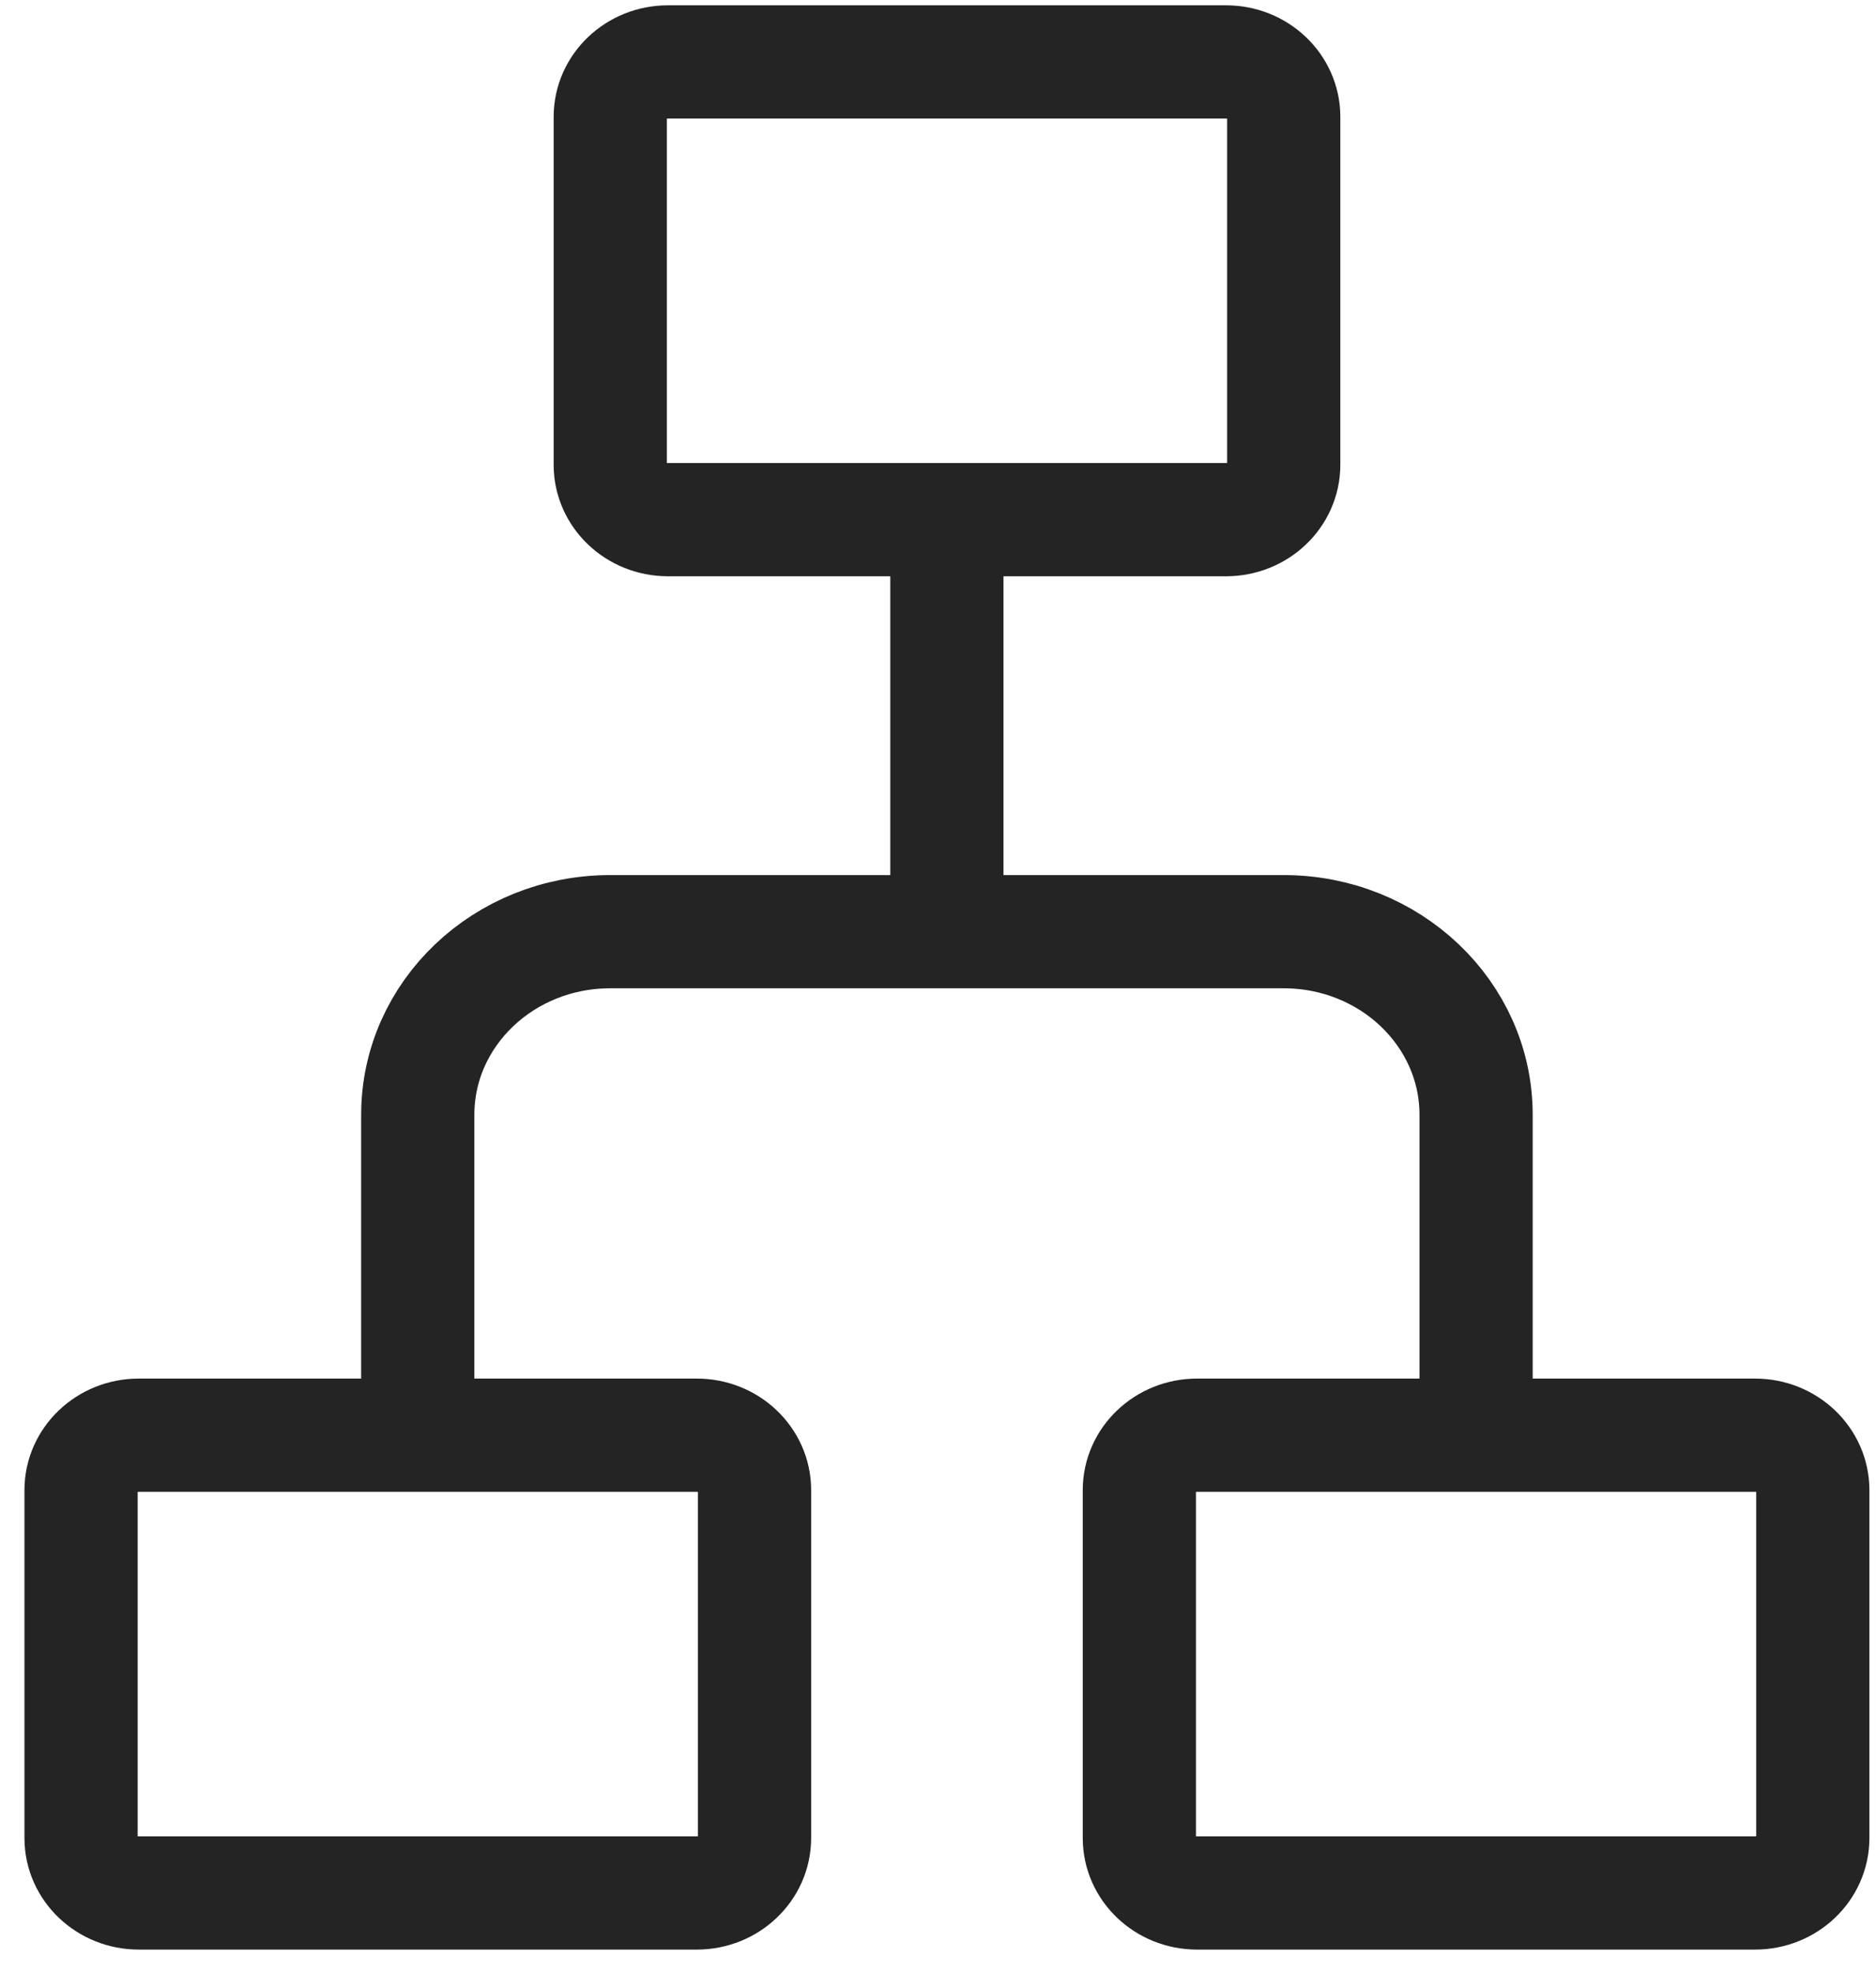
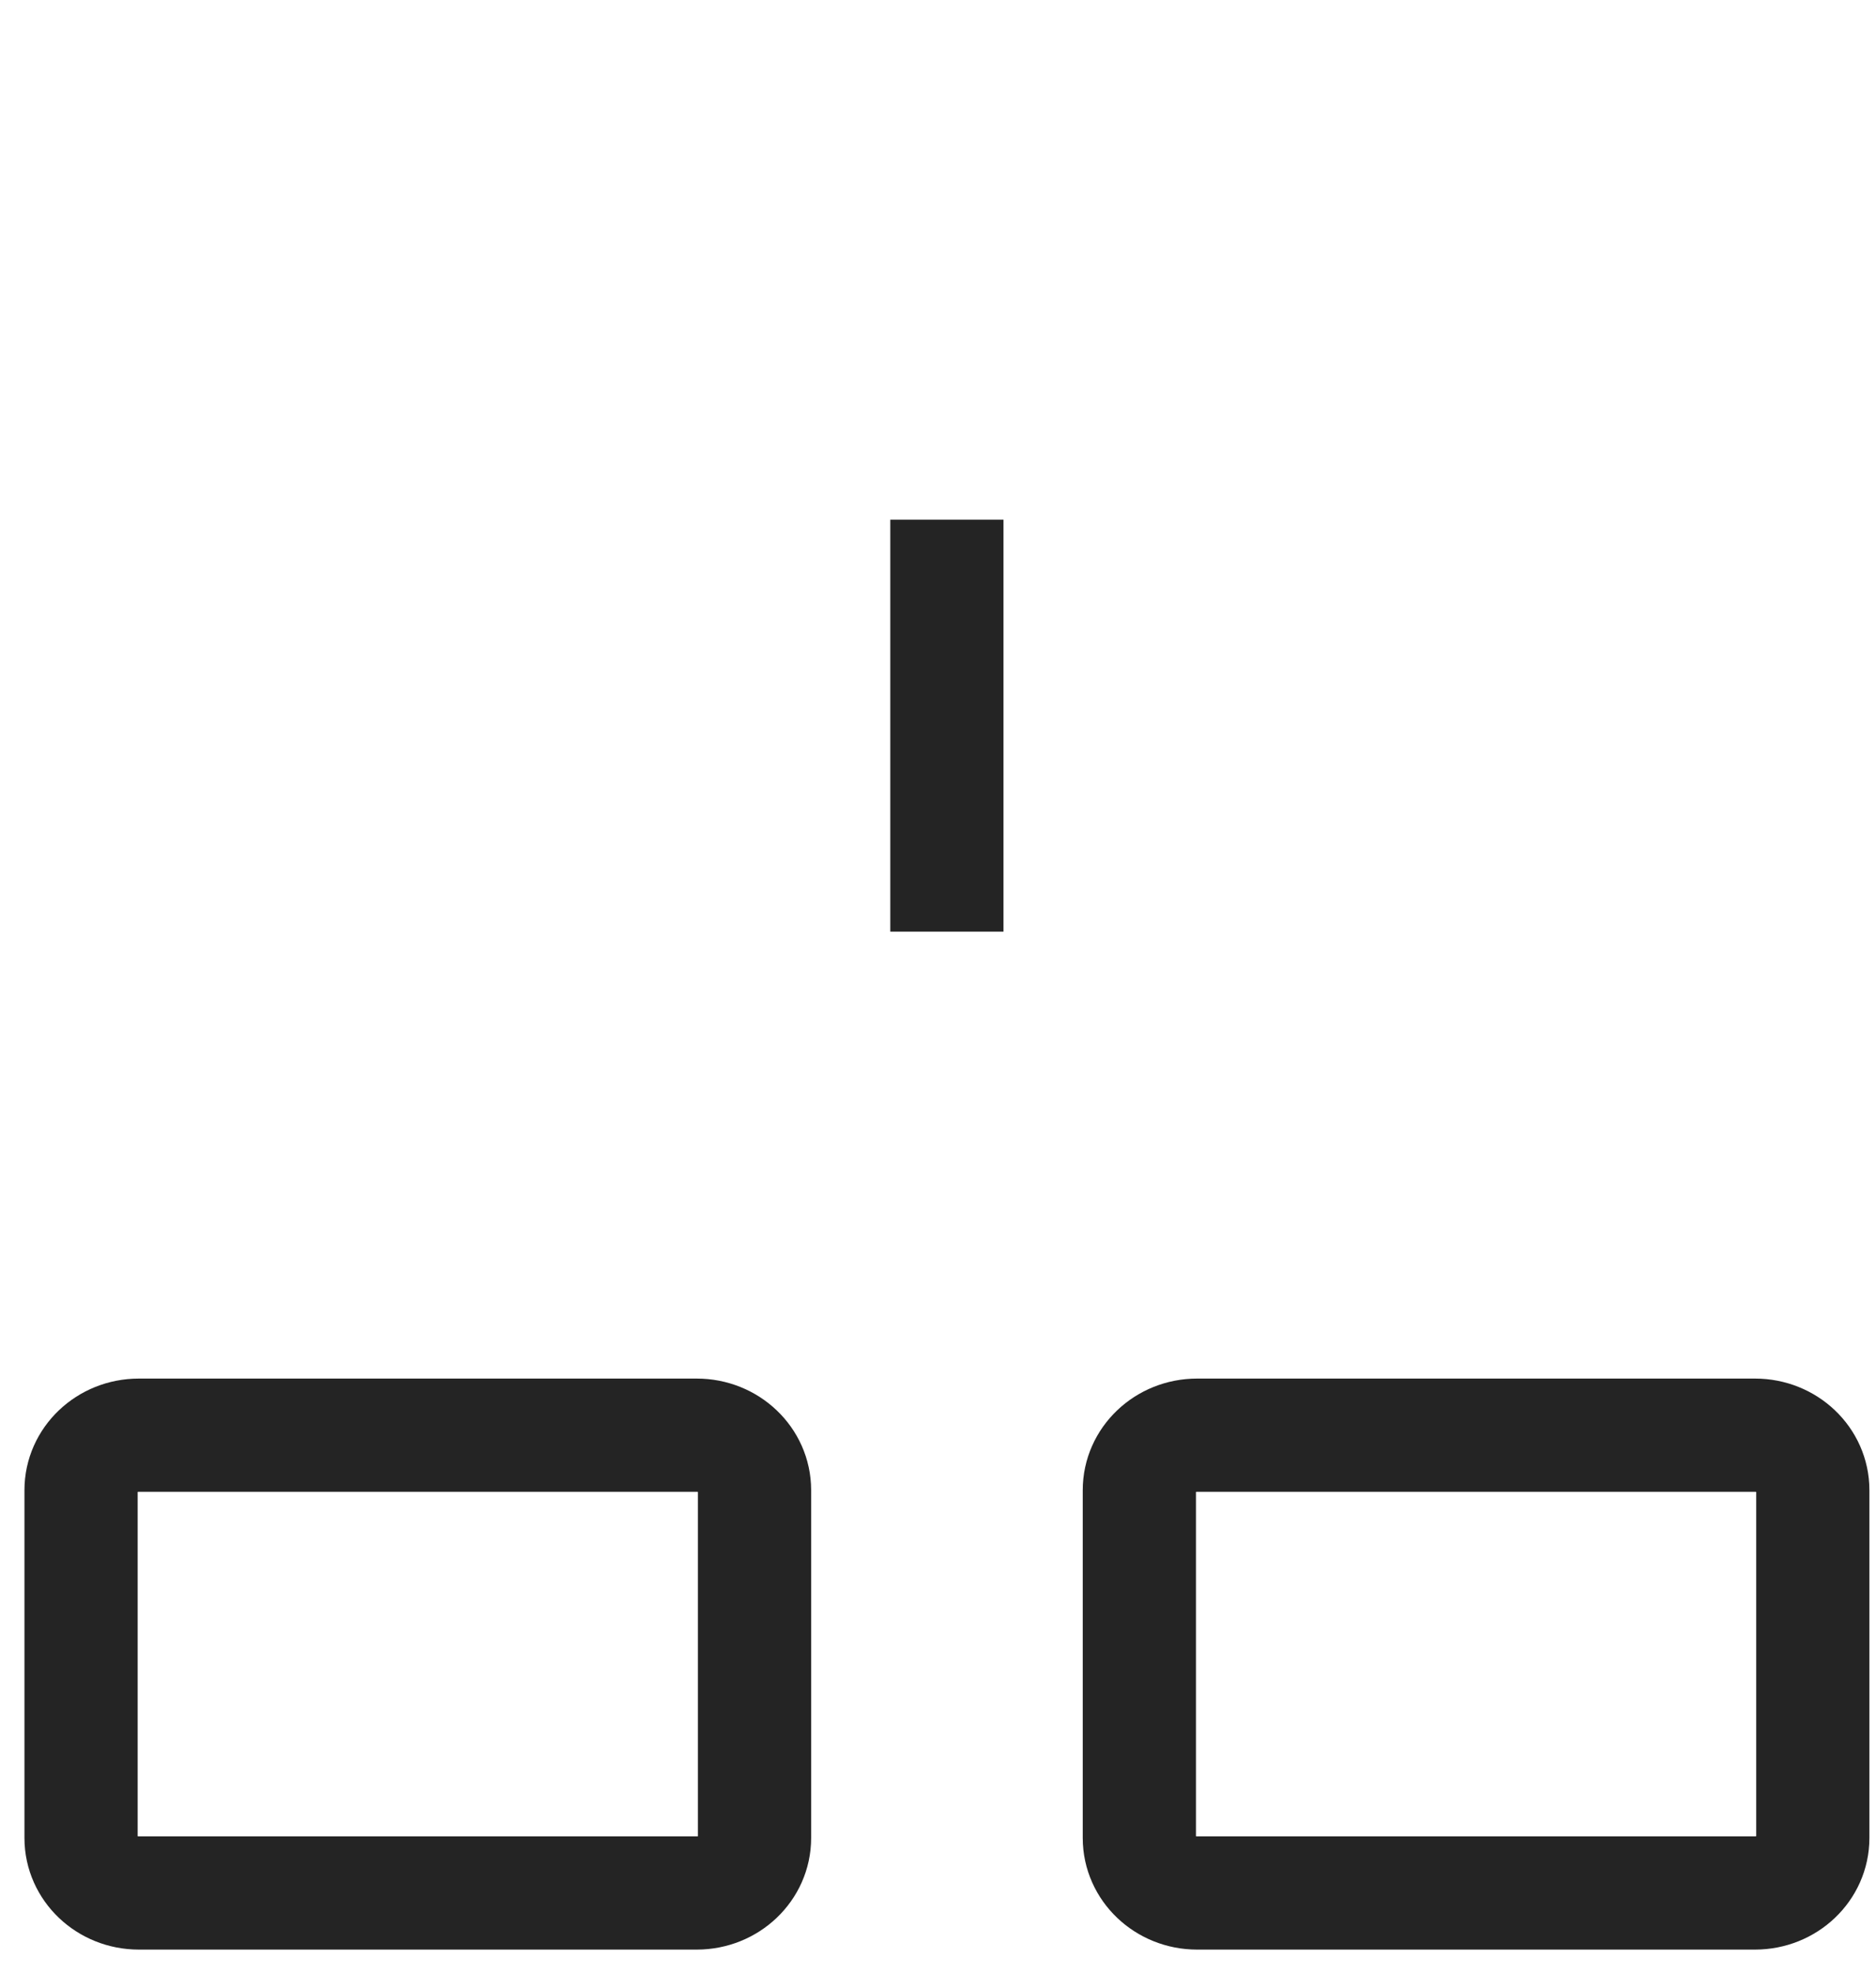
<svg xmlns="http://www.w3.org/2000/svg" width="58" height="61" viewBox="0 0 58 61" fill="none">
  <path d="M21.543 58.519H4.291C3.305 58.519 2.506 57.758 2.506 56.82V46.066C2.506 45.128 3.305 44.367 4.291 44.367H21.543C22.528 44.367 23.328 45.128 23.328 46.066V56.82C23.328 57.758 22.528 58.519 21.543 58.519Z" stroke="#242424" stroke-width="3.5" />
-   <path d="M37.904 16.065H20.652C19.666 16.065 18.867 15.305 18.867 14.367V3.613C18.867 2.675 19.666 1.914 20.652 1.914H37.904C38.89 1.914 39.689 2.675 39.689 3.613V14.367C39.689 15.305 38.89 16.065 37.904 16.065Z" stroke="#242424" stroke-width="3.5" />
  <path d="M54.261 58.519H37.009C36.024 58.519 35.225 57.758 35.225 56.82V46.066C35.225 45.128 36.024 44.367 37.009 44.367H54.261C55.247 44.367 56.046 45.128 56.046 46.066V56.82C56.046 57.758 55.247 58.519 54.261 58.519Z" stroke="#242424" stroke-width="3.5" />
-   <path d="M12.916 44.368V34.462C12.916 31.336 15.579 28.802 18.865 28.802H39.687C42.972 28.802 45.636 31.336 45.636 34.462V44.368" stroke="#242424" stroke-width="3.5" />
  <path d="M29.275 28.801V16.065" stroke="#242424" stroke-width="3.5" />
</svg>